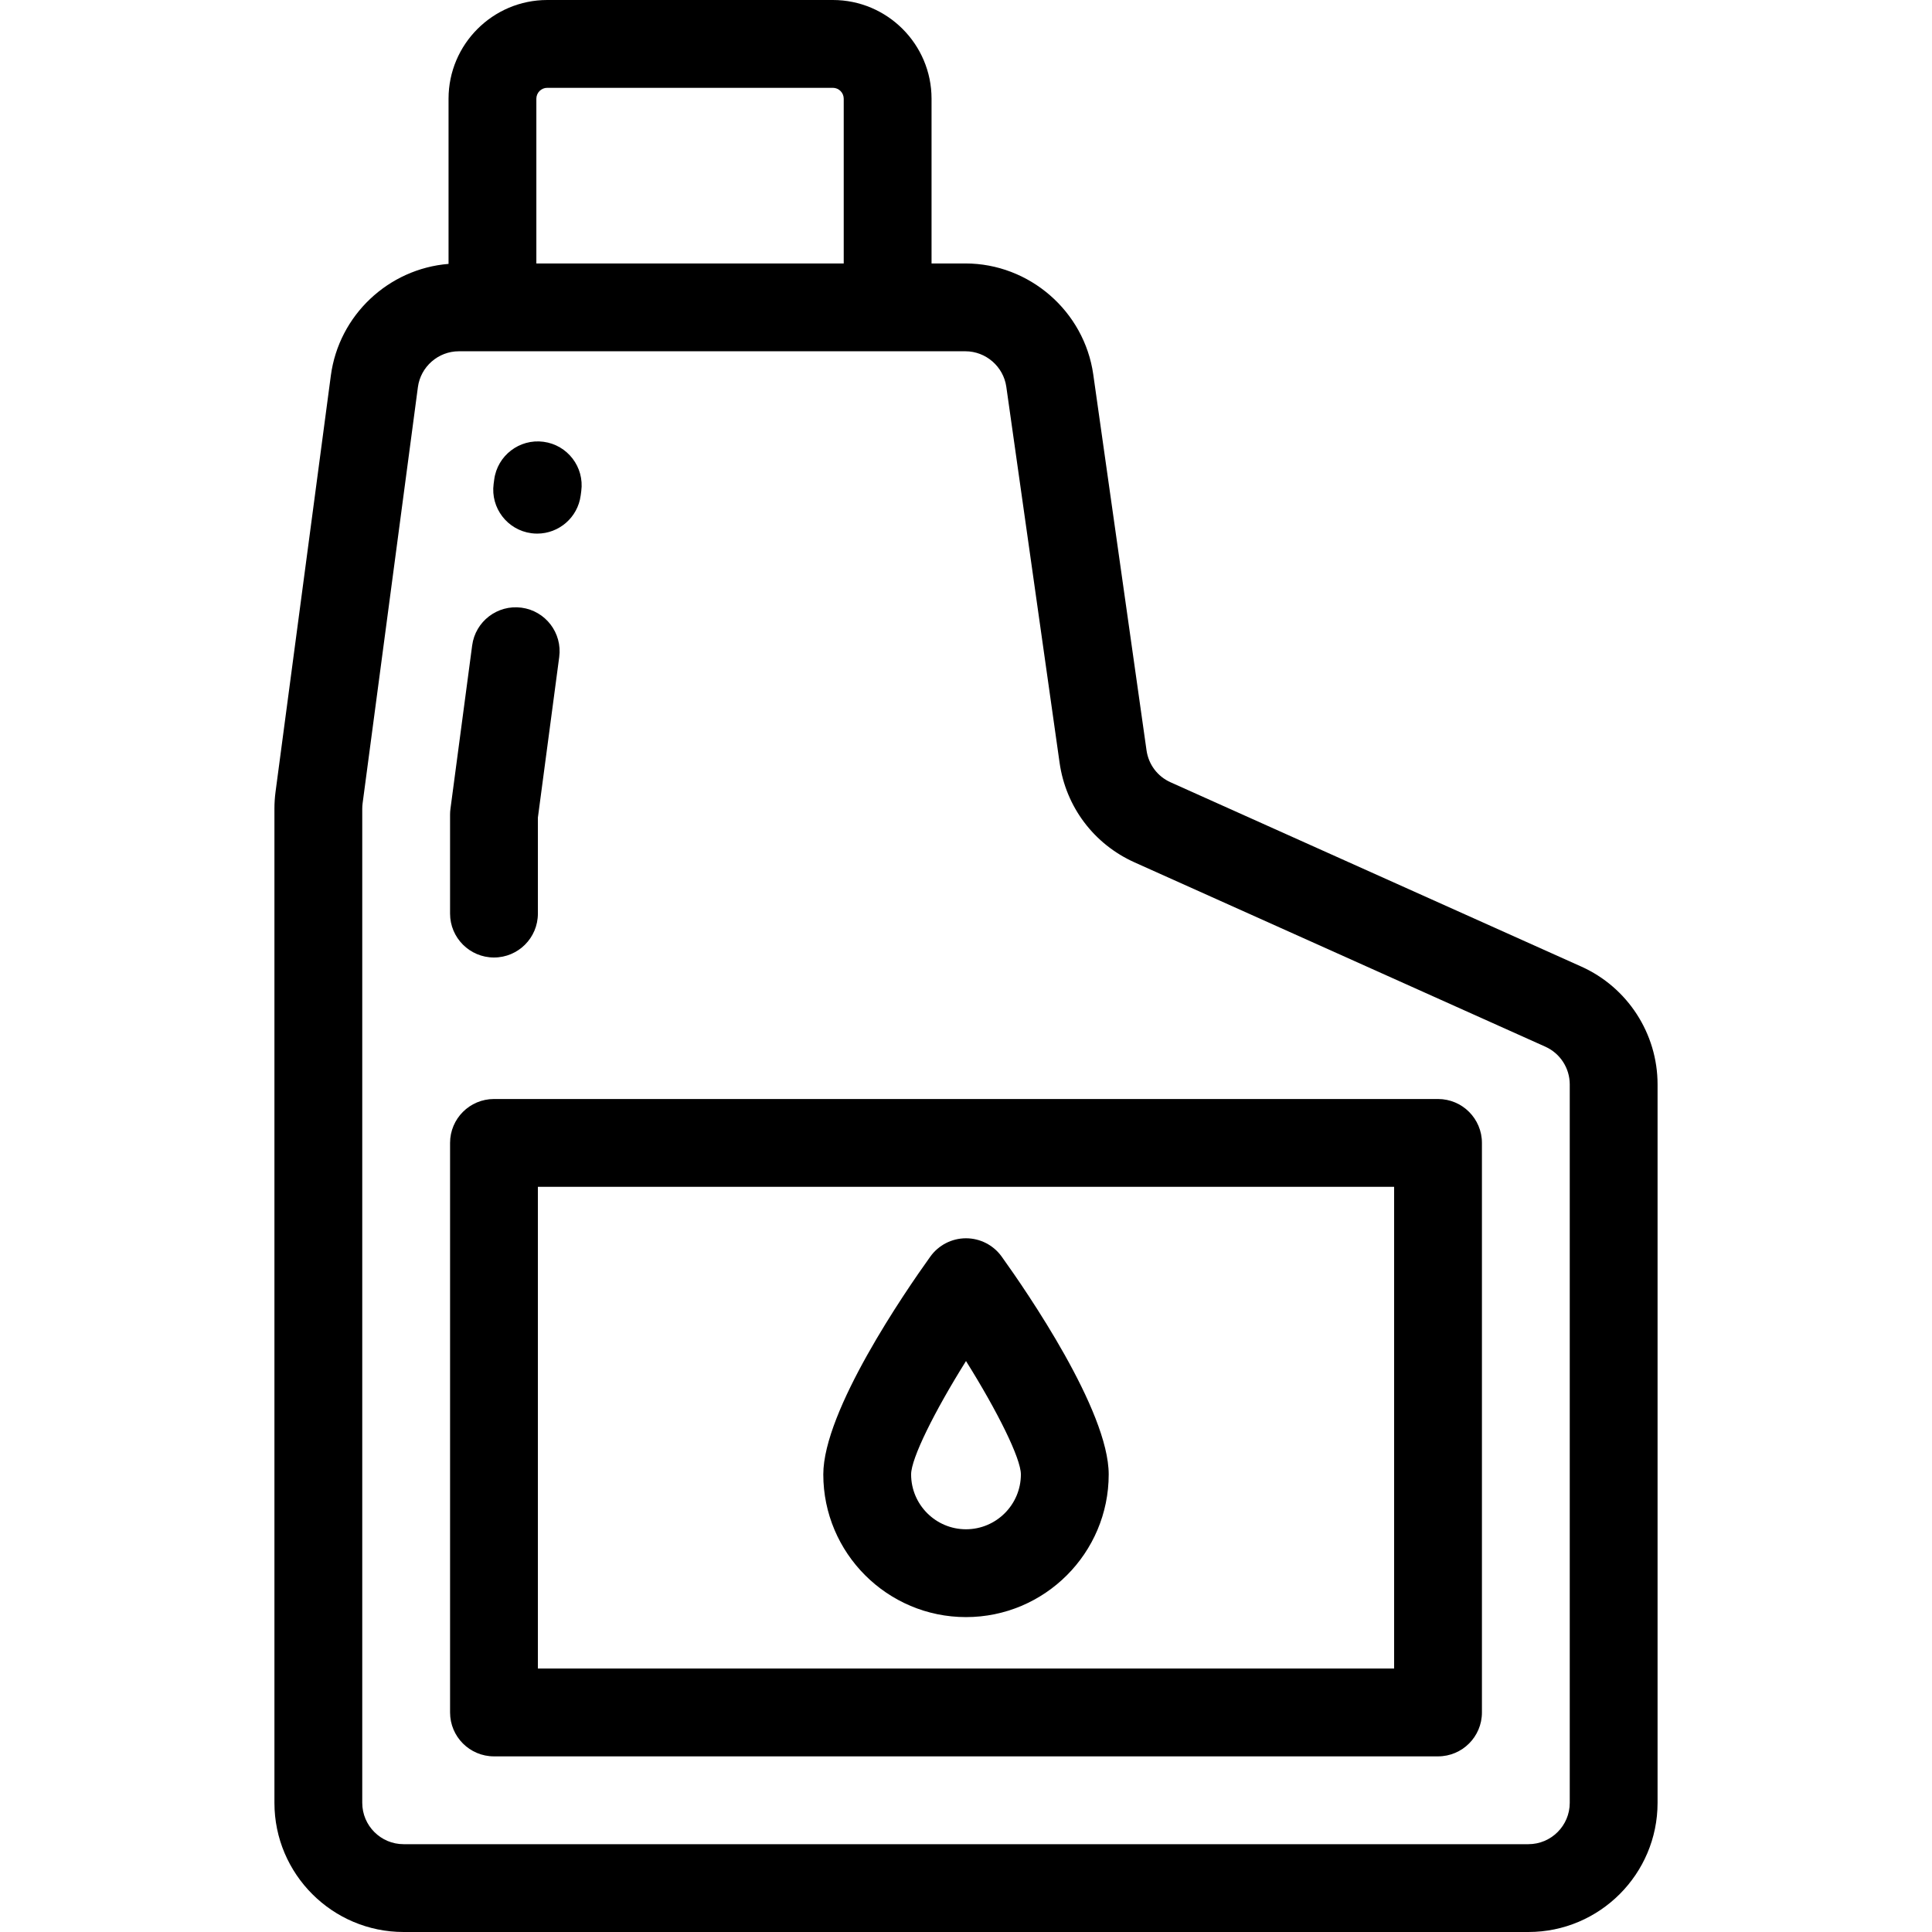
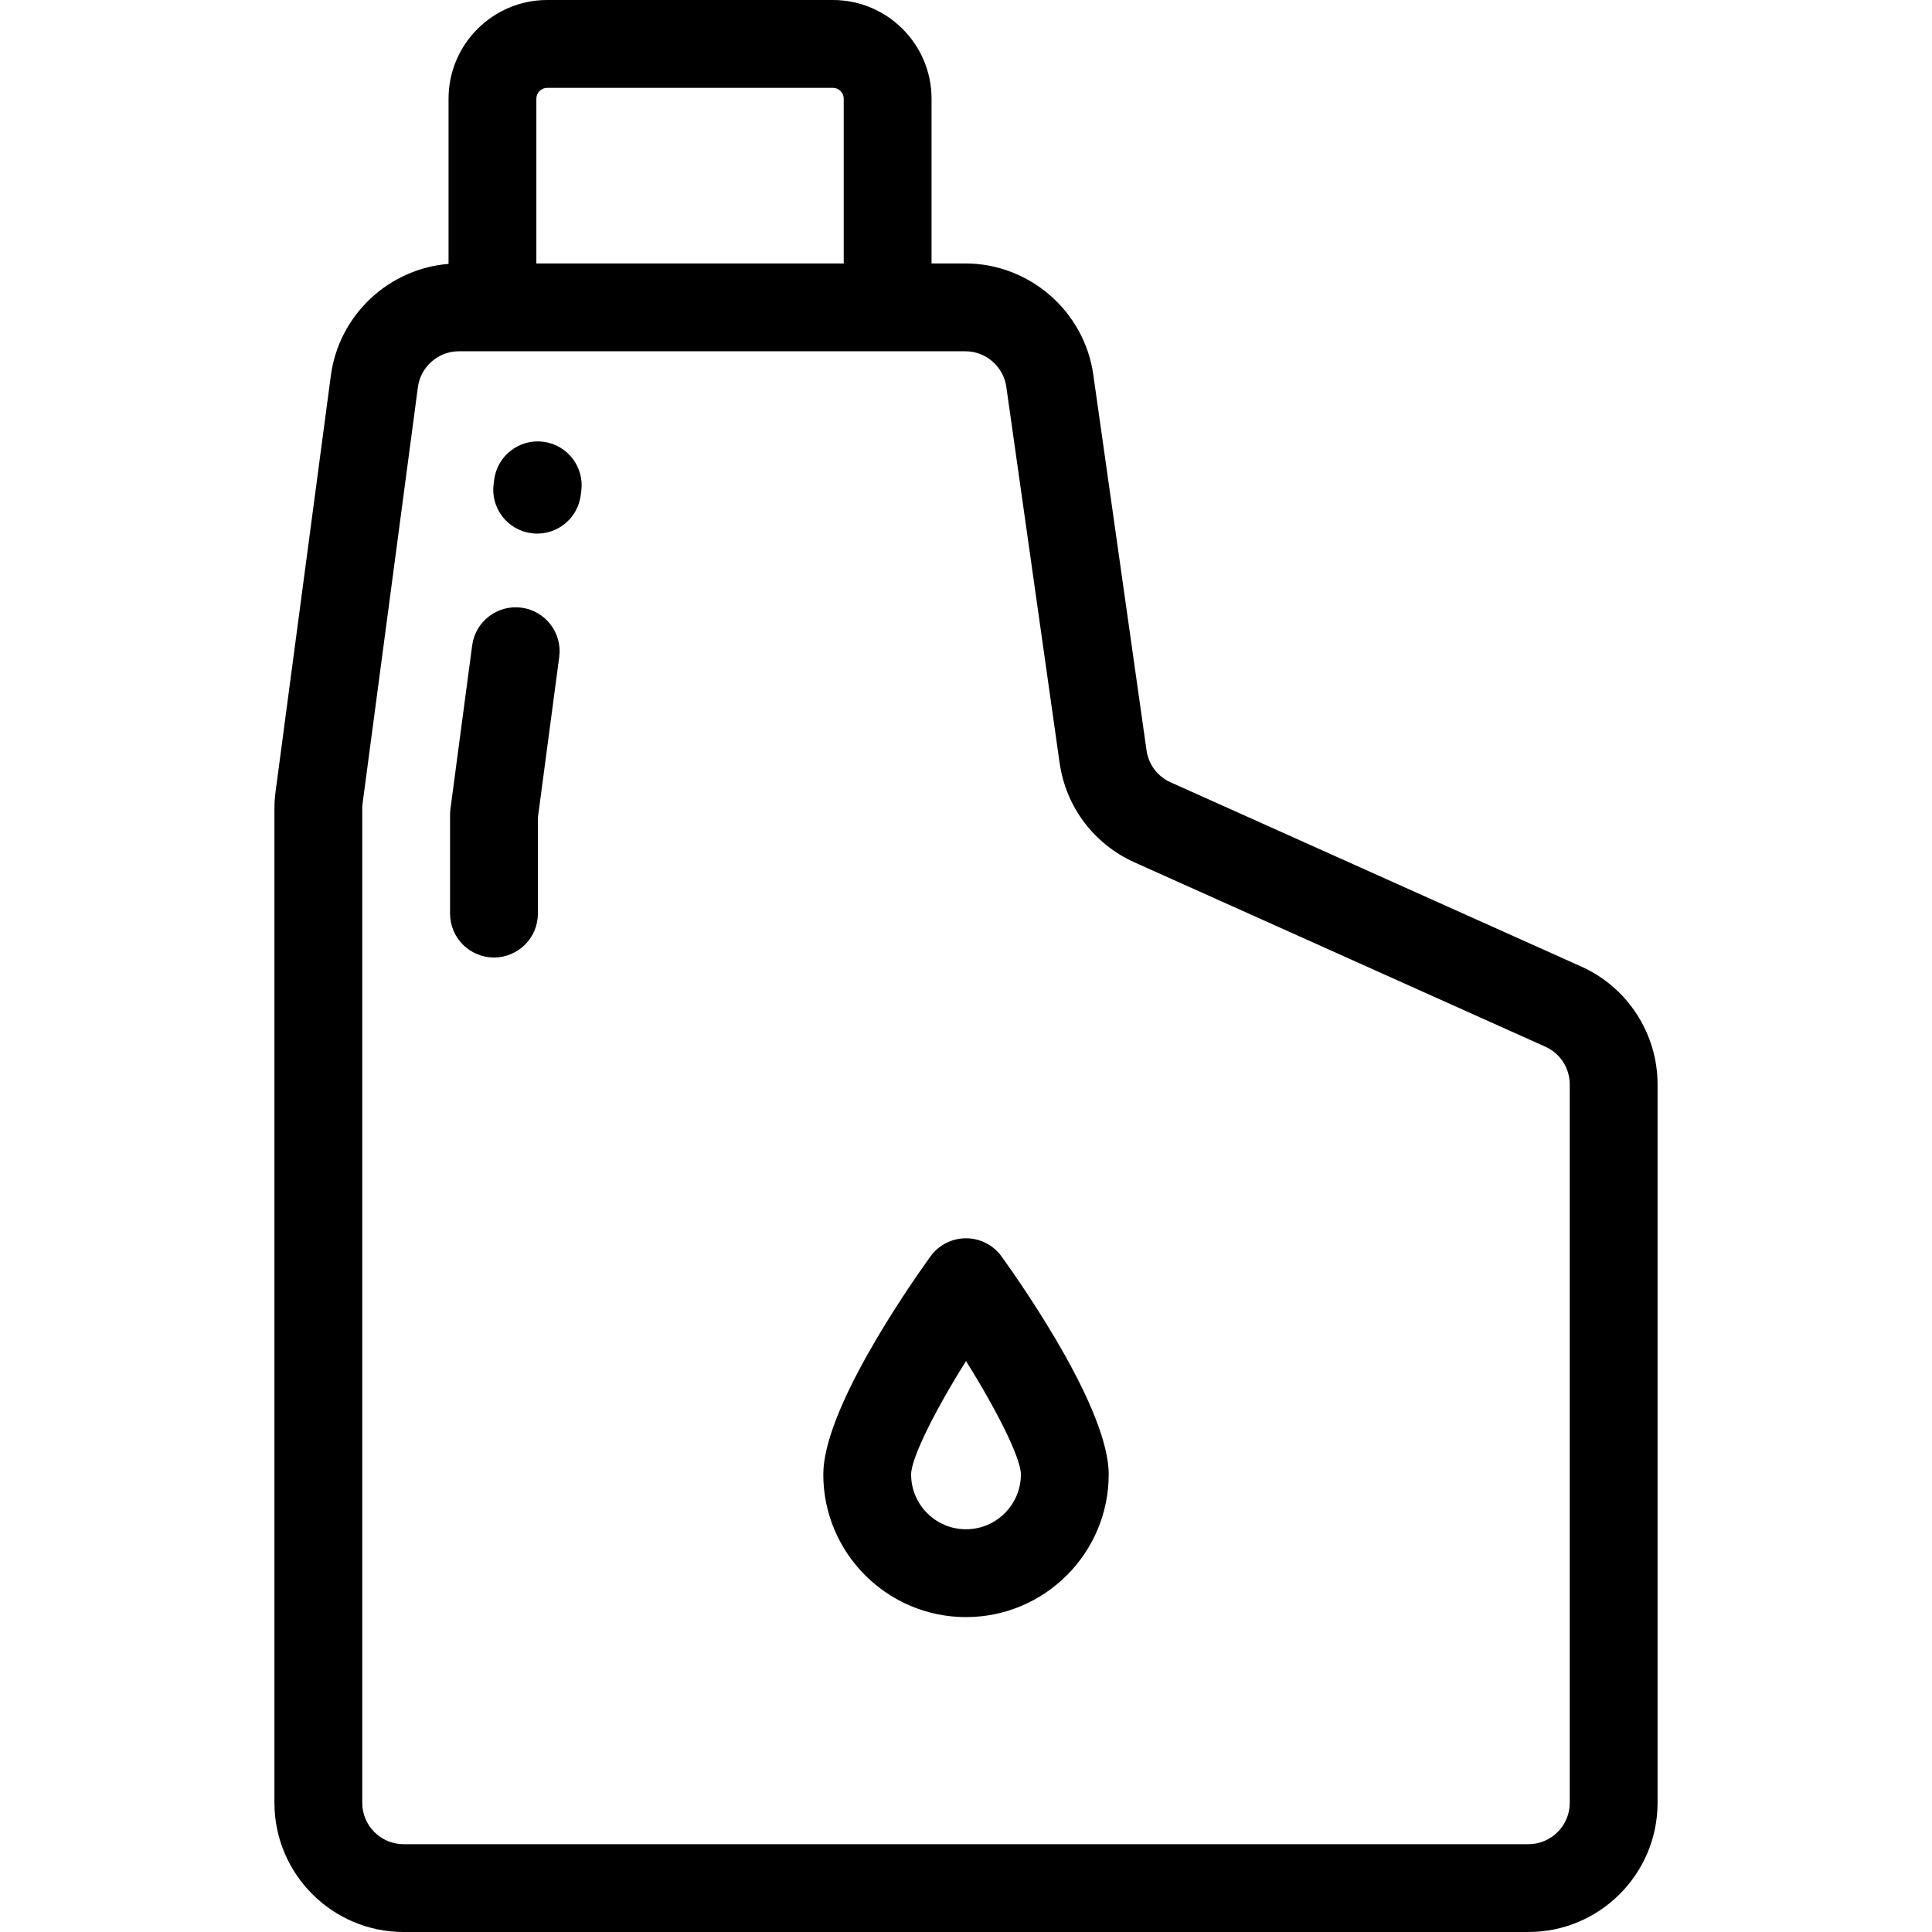
<svg xmlns="http://www.w3.org/2000/svg" version="1.1" id="Layer_1" x="0px" y="0px" viewBox="0 0 512 512" style="enable-background:new 0 0 512 512;" xml:space="preserve">
  <g>
    <g>
      <g>
        <path d="M419.056,256.15l-108.85-48.838c-3.454-1.55-5.832-4.712-6.363-8.46l-14.117-99.61     c-2.377-16.774-16.946-29.425-33.89-29.425h-8.967v-43.66C246.869,11.734,235.134,0,220.71,0h-75.682     c-14.424,0-26.159,11.734-26.159,26.159v43.776c-15.889,1.28-29.064,13.573-31.194,29.604L73.025,209.816     c-0.198,1.489-0.298,3.006-0.298,4.504v263.451c0,18.874,15.354,34.228,34.228,34.228h298.089     c18.874,0,34.228-15.354,34.228-34.228V287.379C439.273,273.919,431.338,261.661,419.056,256.15z M142.14,26.159h0.001     c0-1.592,1.294-2.886,2.886-2.886h75.682c1.592,0,2.886,1.295,2.886,2.886v43.66H142.14V26.159z M416.001,477.772H416     c0,6.04-4.915,10.956-10.956,10.956H106.956c-6.04,0-10.956-4.915-10.956-10.956V214.321c0-0.481,0.031-0.968,0.095-1.443     l14.651-110.273c0.72-5.424,5.39-9.514,10.86-9.514h134.23c5.423,0,10.086,4.048,10.846,9.418l14.117,99.61     c1.659,11.707,9.091,21.585,19.878,26.426l108.85,48.838c3.932,1.764,6.472,5.688,6.472,9.996V477.772z" />
        <path d="M140.821,141.31c0.519,0.069,1.037,0.102,1.546,0.102c5.746,0,10.743-4.254,11.52-10.106l0.155-1.164     c0.846-6.371-3.633-12.221-10.004-13.066c-6.362-0.844-12.222,3.633-13.066,10.004l-0.155,1.164     C129.971,134.613,134.45,140.463,140.821,141.31z" />
        <path d="M130.909,253.747c6.426,0,11.636-5.21,11.636-11.636v-25.438l5.655-42.566c0.847-6.371-3.632-12.22-10.003-13.068     c-6.362-0.842-12.222,3.632-13.068,10.003l-5.757,43.328c-0.068,0.508-0.101,1.019-0.101,1.533v26.207     C119.273,248.538,124.483,253.747,130.909,253.747z" />
-         <path d="M381.091,291.249H130.909c-6.426,0-11.636,5.21-11.636,11.636v150.933c0,6.427,5.211,11.636,11.636,11.636h250.182     c6.426,0,11.636-5.21,11.636-11.636V302.885C392.727,296.46,387.517,291.249,381.091,291.249z M369.454,442.182H142.545v-127.66     h226.909V442.182z" />
        <path d="M256,428.547c20.854,0,37.818-16.966,37.818-37.818c0-16.891-21.711-48.451-28.365-57.721     c-2.186-3.045-5.704-4.851-9.453-4.851c-3.749,0-7.267,1.806-9.453,4.851c-6.654,9.27-28.365,40.83-28.365,57.721     C218.182,411.582,235.146,428.547,256,428.547z M256,360.69c8.39,13.403,14.545,25.82,14.545,30.038     c0,8.021-6.525,14.545-14.545,14.545s-14.545-6.524-14.545-14.545C241.454,386.51,247.61,374.093,256,360.69z" />
      </g>
    </g>
  </g>
  <g>
</g>
  <g>
</g>
  <g>
</g>
  <g>
</g>
  <g>
</g>
  <g>
</g>
  <g>
</g>
  <g>
</g>
  <g>
</g>
  <g>
</g>
  <g>
</g>
  <g>
</g>
  <g>
</g>
  <g>
</g>
  <g>
</g>
</svg>